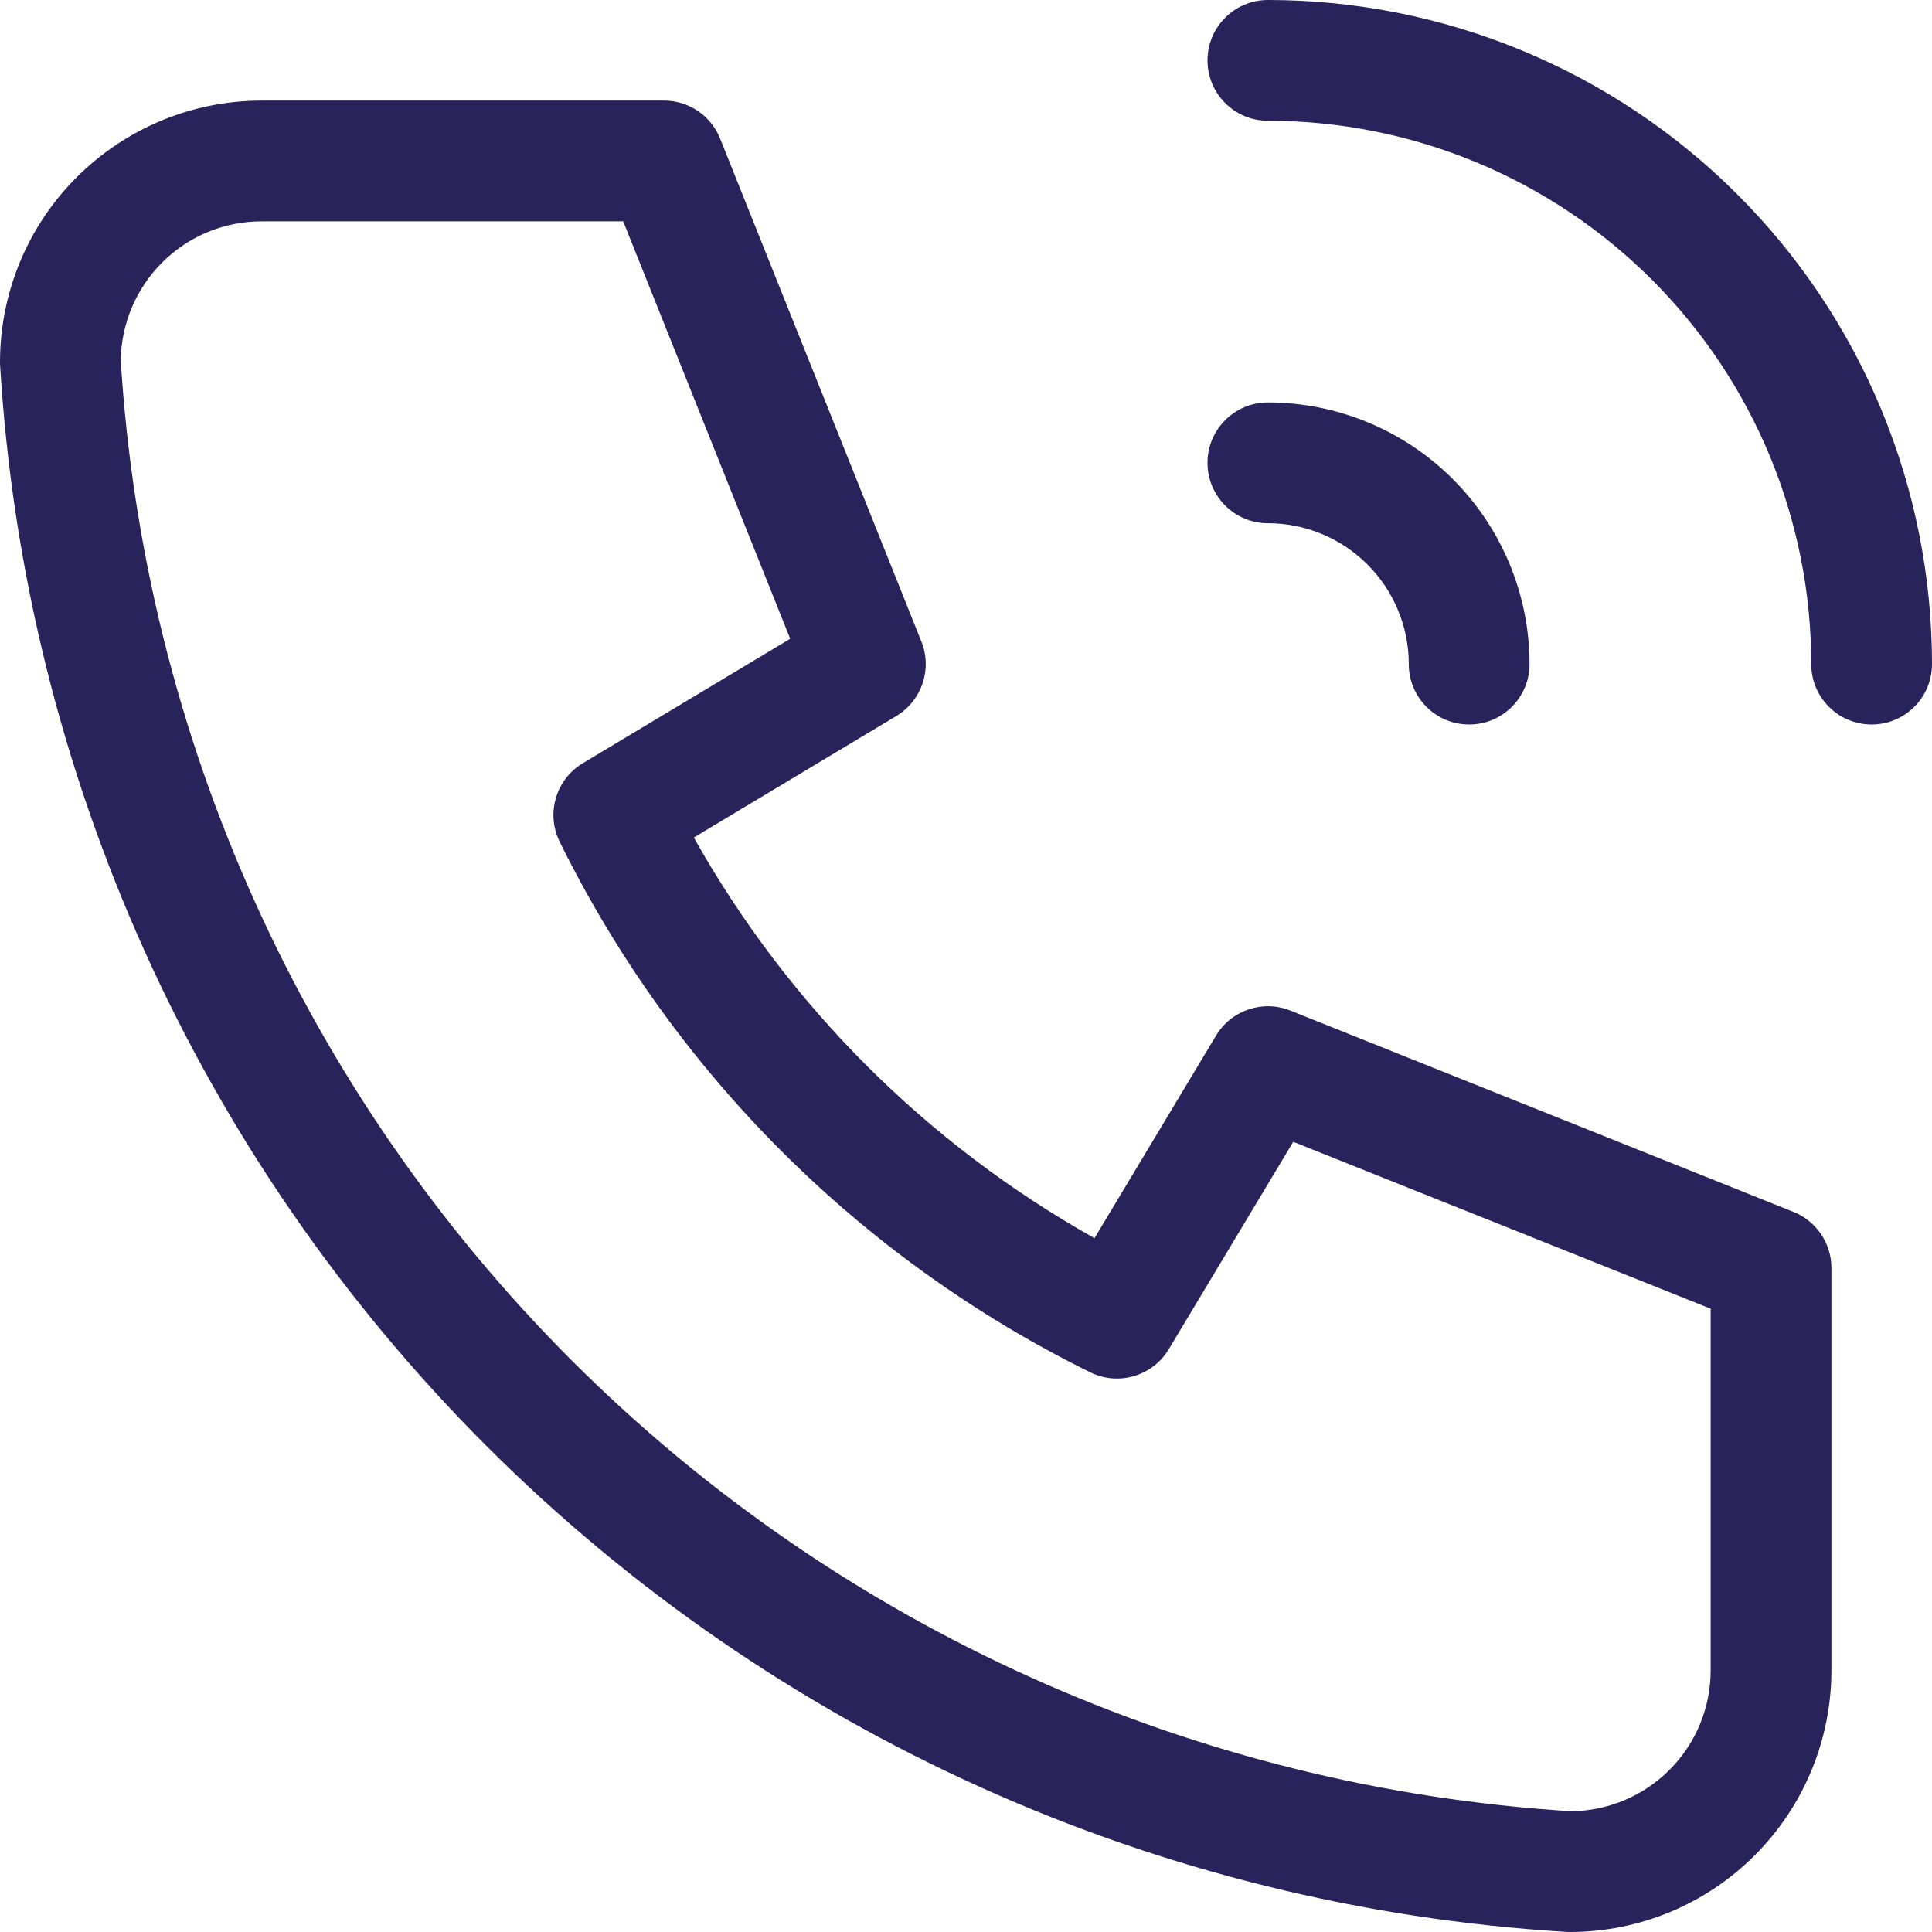
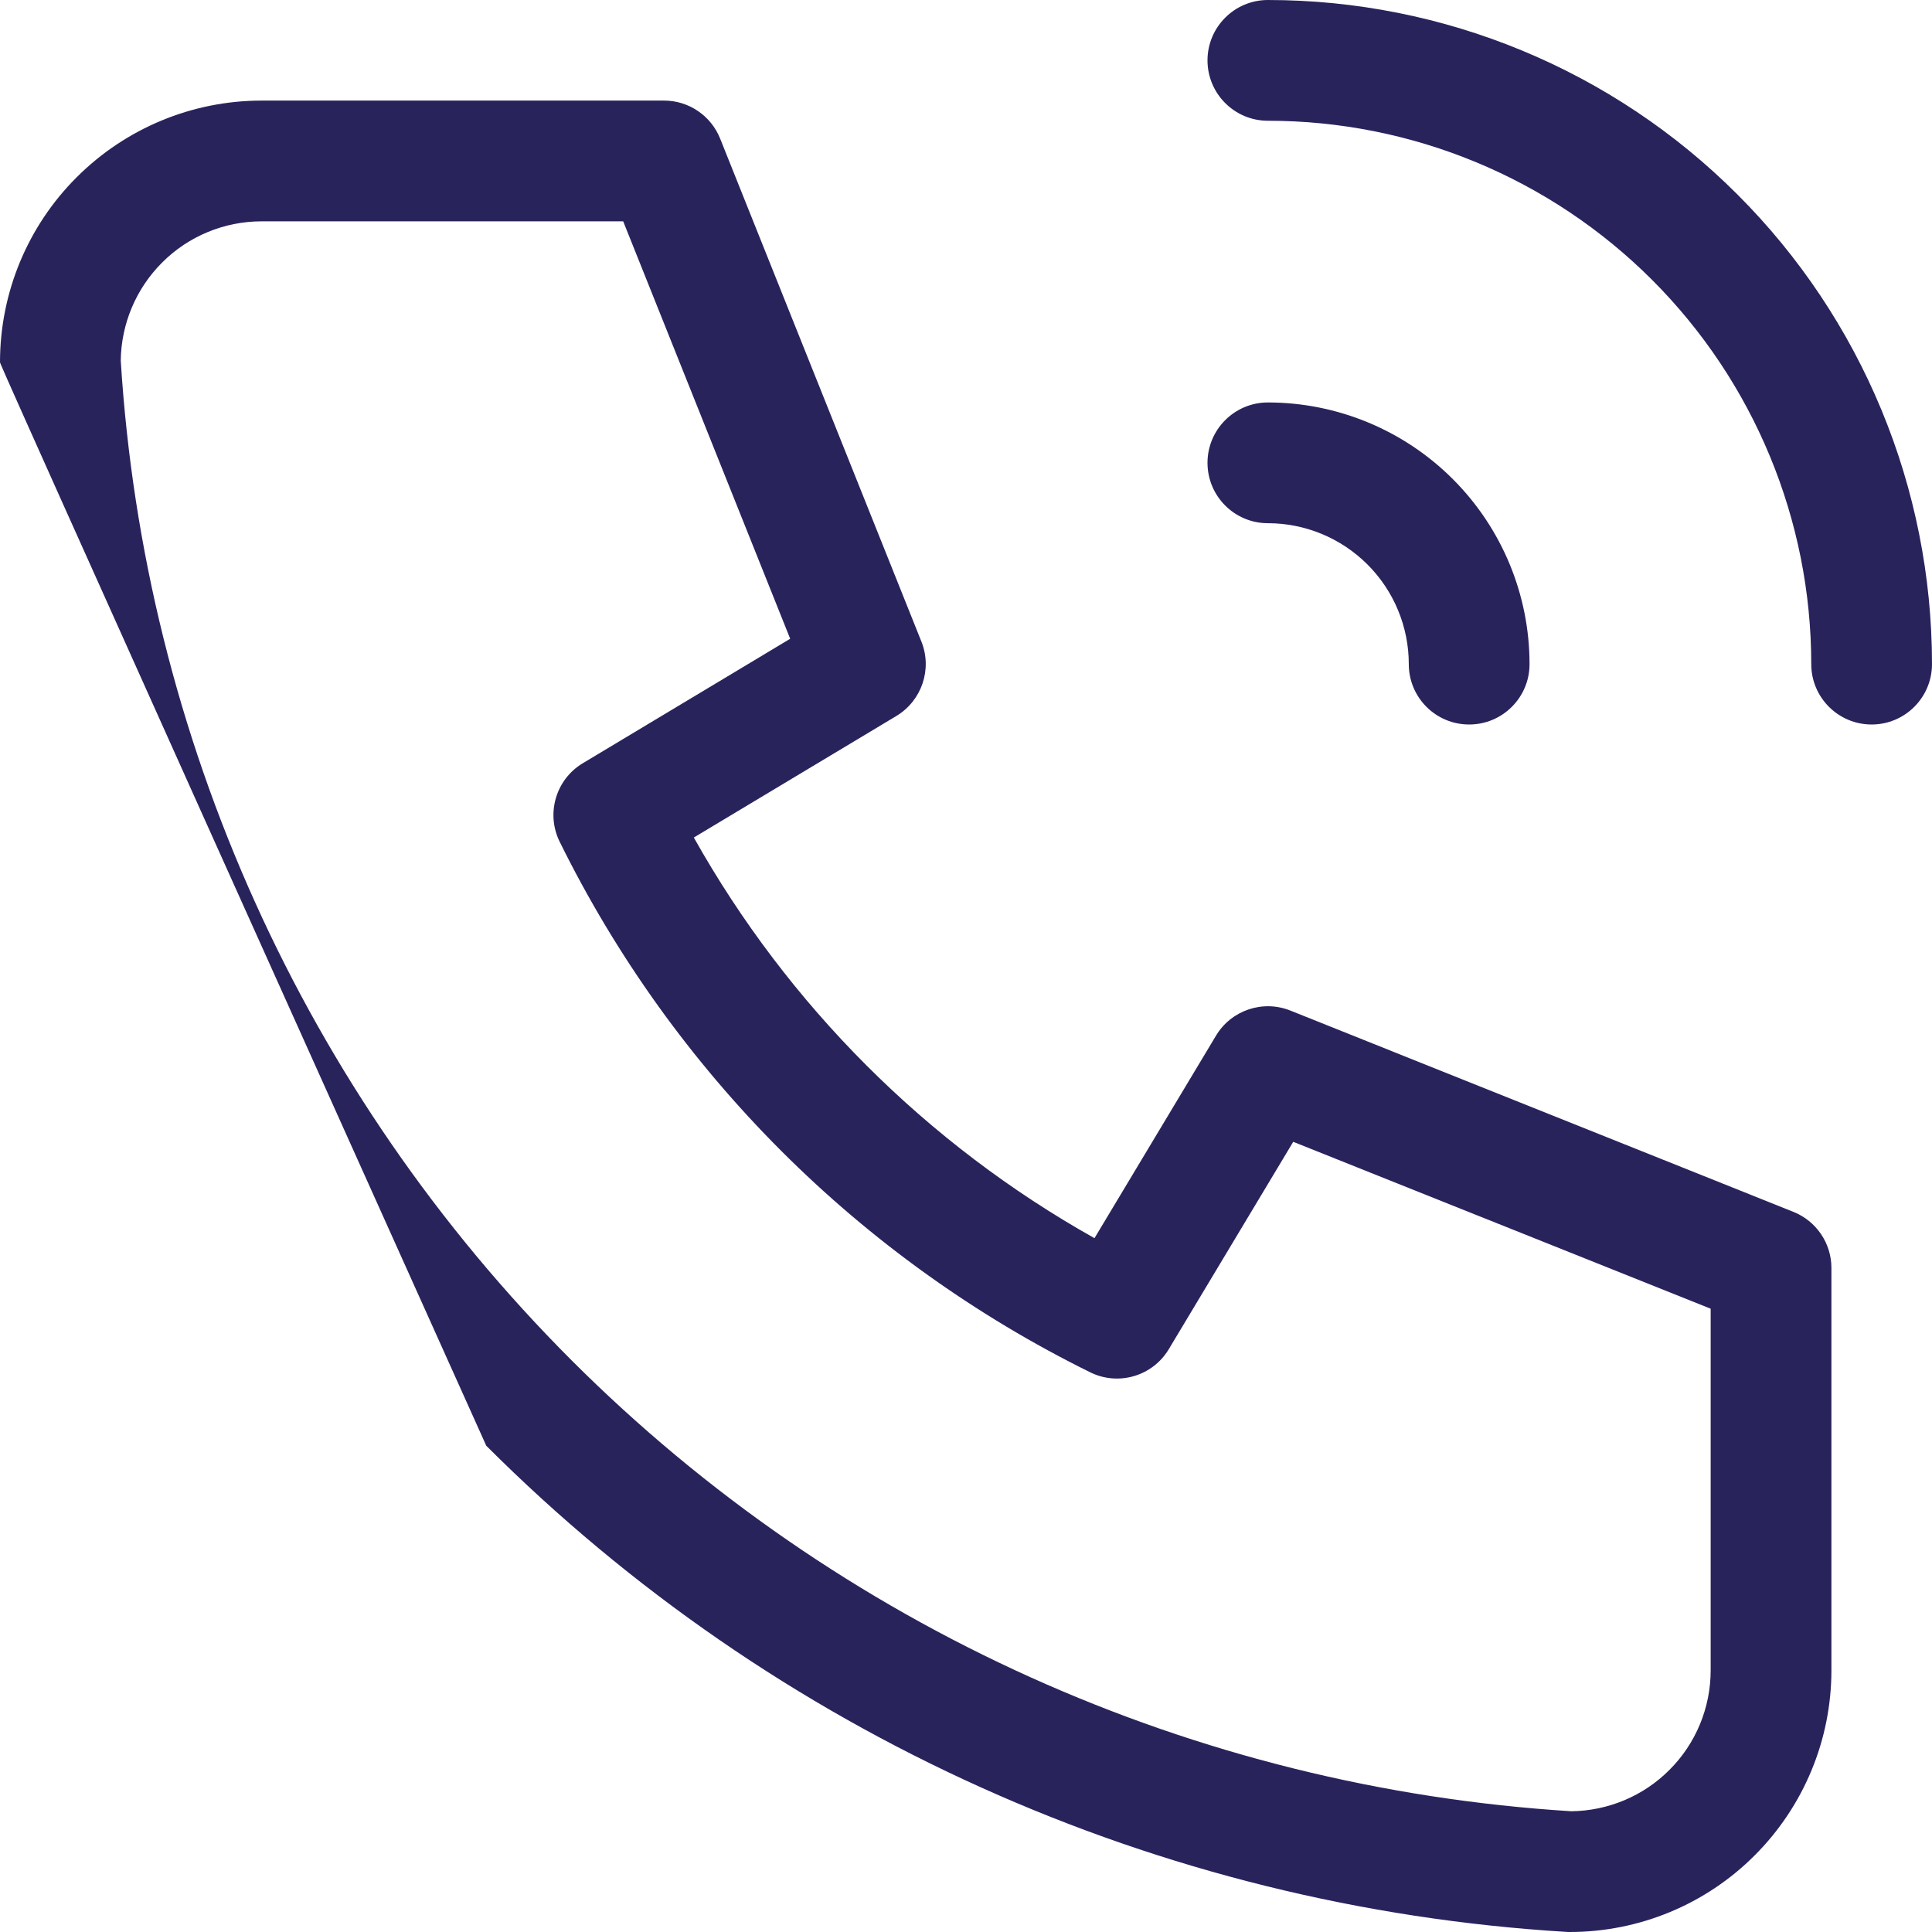
<svg xmlns="http://www.w3.org/2000/svg" width="16" height="16" viewBox="0 0 16 16" fill="none">
-   <path fill-rule="evenodd" clip-rule="evenodd" d="M10 0.5C10 0.224 10.224 0 10.5 0C11.959 0 13.358 0.579 14.389 1.611C15.421 2.642 16 4.041 16 5.5C16 5.776 15.776 6 15.5 6C15.224 6 15 5.776 15 5.5C15 4.307 14.526 3.162 13.682 2.318C12.838 1.474 11.694 1 10.5 1C10.224 1 10 0.776 10 0.5ZM2.167 1.833C1.857 1.833 1.56 1.956 1.342 2.175C1.126 2.391 1.004 2.682 1 2.986C1.194 6.109 2.522 9.053 4.734 11.266C6.947 13.478 9.891 14.806 13.014 15C13.318 14.996 13.61 14.874 13.825 14.658C14.044 14.44 14.167 14.143 14.167 13.833V10.838L10.71 9.456L9.679 11.174C9.545 11.397 9.262 11.48 9.029 11.365C7.121 10.424 5.576 8.879 4.635 6.971C4.52 6.738 4.603 6.455 4.826 6.321L6.544 5.29L5.161 1.833H2.167ZM0.635 1.468C1.041 1.062 1.592 0.833 2.167 0.833H5.5C5.704 0.833 5.888 0.958 5.964 1.148L7.631 5.314C7.722 5.542 7.634 5.802 7.424 5.929L5.746 6.936C6.526 8.326 7.674 9.474 9.064 10.254L10.071 8.576C10.197 8.366 10.458 8.278 10.686 8.369L14.852 10.036C15.042 10.112 15.167 10.296 15.167 10.5V13.833C15.167 14.408 14.938 14.959 14.532 15.365C14.126 15.772 13.575 16 13 16C12.99 16 12.98 16 12.97 15.999C9.597 15.794 6.416 14.362 4.027 11.973C1.638 9.584 0.206 6.403 0.001 3.03C0 3.02 0 3.01 0 3C0 2.425 0.228 1.874 0.635 1.468ZM10 3.833C10 3.557 10.224 3.333 10.5 3.333C11.075 3.333 11.626 3.562 12.032 3.968C12.438 4.374 12.667 4.925 12.667 5.5C12.667 5.776 12.443 6 12.167 6C11.89 6 11.667 5.776 11.667 5.5C11.667 5.191 11.544 4.894 11.325 4.675C11.106 4.456 10.809 4.333 10.5 4.333C10.224 4.333 10 4.109 10 3.833Z" fill="#29235C" />
+   <path fill-rule="evenodd" clip-rule="evenodd" d="M10 0.5C10 0.224 10.224 0 10.5 0C11.959 0 13.358 0.579 14.389 1.611C15.421 2.642 16 4.041 16 5.5C16 5.776 15.776 6 15.5 6C15.224 6 15 5.776 15 5.5C15 4.307 14.526 3.162 13.682 2.318C12.838 1.474 11.694 1 10.5 1C10.224 1 10 0.776 10 0.5ZM2.167 1.833C1.857 1.833 1.56 1.956 1.342 2.175C1.126 2.391 1.004 2.682 1 2.986C1.194 6.109 2.522 9.053 4.734 11.266C6.947 13.478 9.891 14.806 13.014 15C13.318 14.996 13.61 14.874 13.825 14.658C14.044 14.44 14.167 14.143 14.167 13.833V10.838L10.71 9.456L9.679 11.174C9.545 11.397 9.262 11.48 9.029 11.365C7.121 10.424 5.576 8.879 4.635 6.971C4.52 6.738 4.603 6.455 4.826 6.321L6.544 5.29L5.161 1.833H2.167ZM0.635 1.468C1.041 1.062 1.592 0.833 2.167 0.833H5.5C5.704 0.833 5.888 0.958 5.964 1.148L7.631 5.314C7.722 5.542 7.634 5.802 7.424 5.929L5.746 6.936C6.526 8.326 7.674 9.474 9.064 10.254L10.071 8.576C10.197 8.366 10.458 8.278 10.686 8.369L14.852 10.036C15.042 10.112 15.167 10.296 15.167 10.5V13.833C15.167 14.408 14.938 14.959 14.532 15.365C14.126 15.772 13.575 16 13 16C12.99 16 12.98 16 12.97 15.999C9.597 15.794 6.416 14.362 4.027 11.973C0 3.02 0 3.01 0 3C0 2.425 0.228 1.874 0.635 1.468ZM10 3.833C10 3.557 10.224 3.333 10.5 3.333C11.075 3.333 11.626 3.562 12.032 3.968C12.438 4.374 12.667 4.925 12.667 5.5C12.667 5.776 12.443 6 12.167 6C11.89 6 11.667 5.776 11.667 5.5C11.667 5.191 11.544 4.894 11.325 4.675C11.106 4.456 10.809 4.333 10.5 4.333C10.224 4.333 10 4.109 10 3.833Z" fill="#29235C" />
</svg>